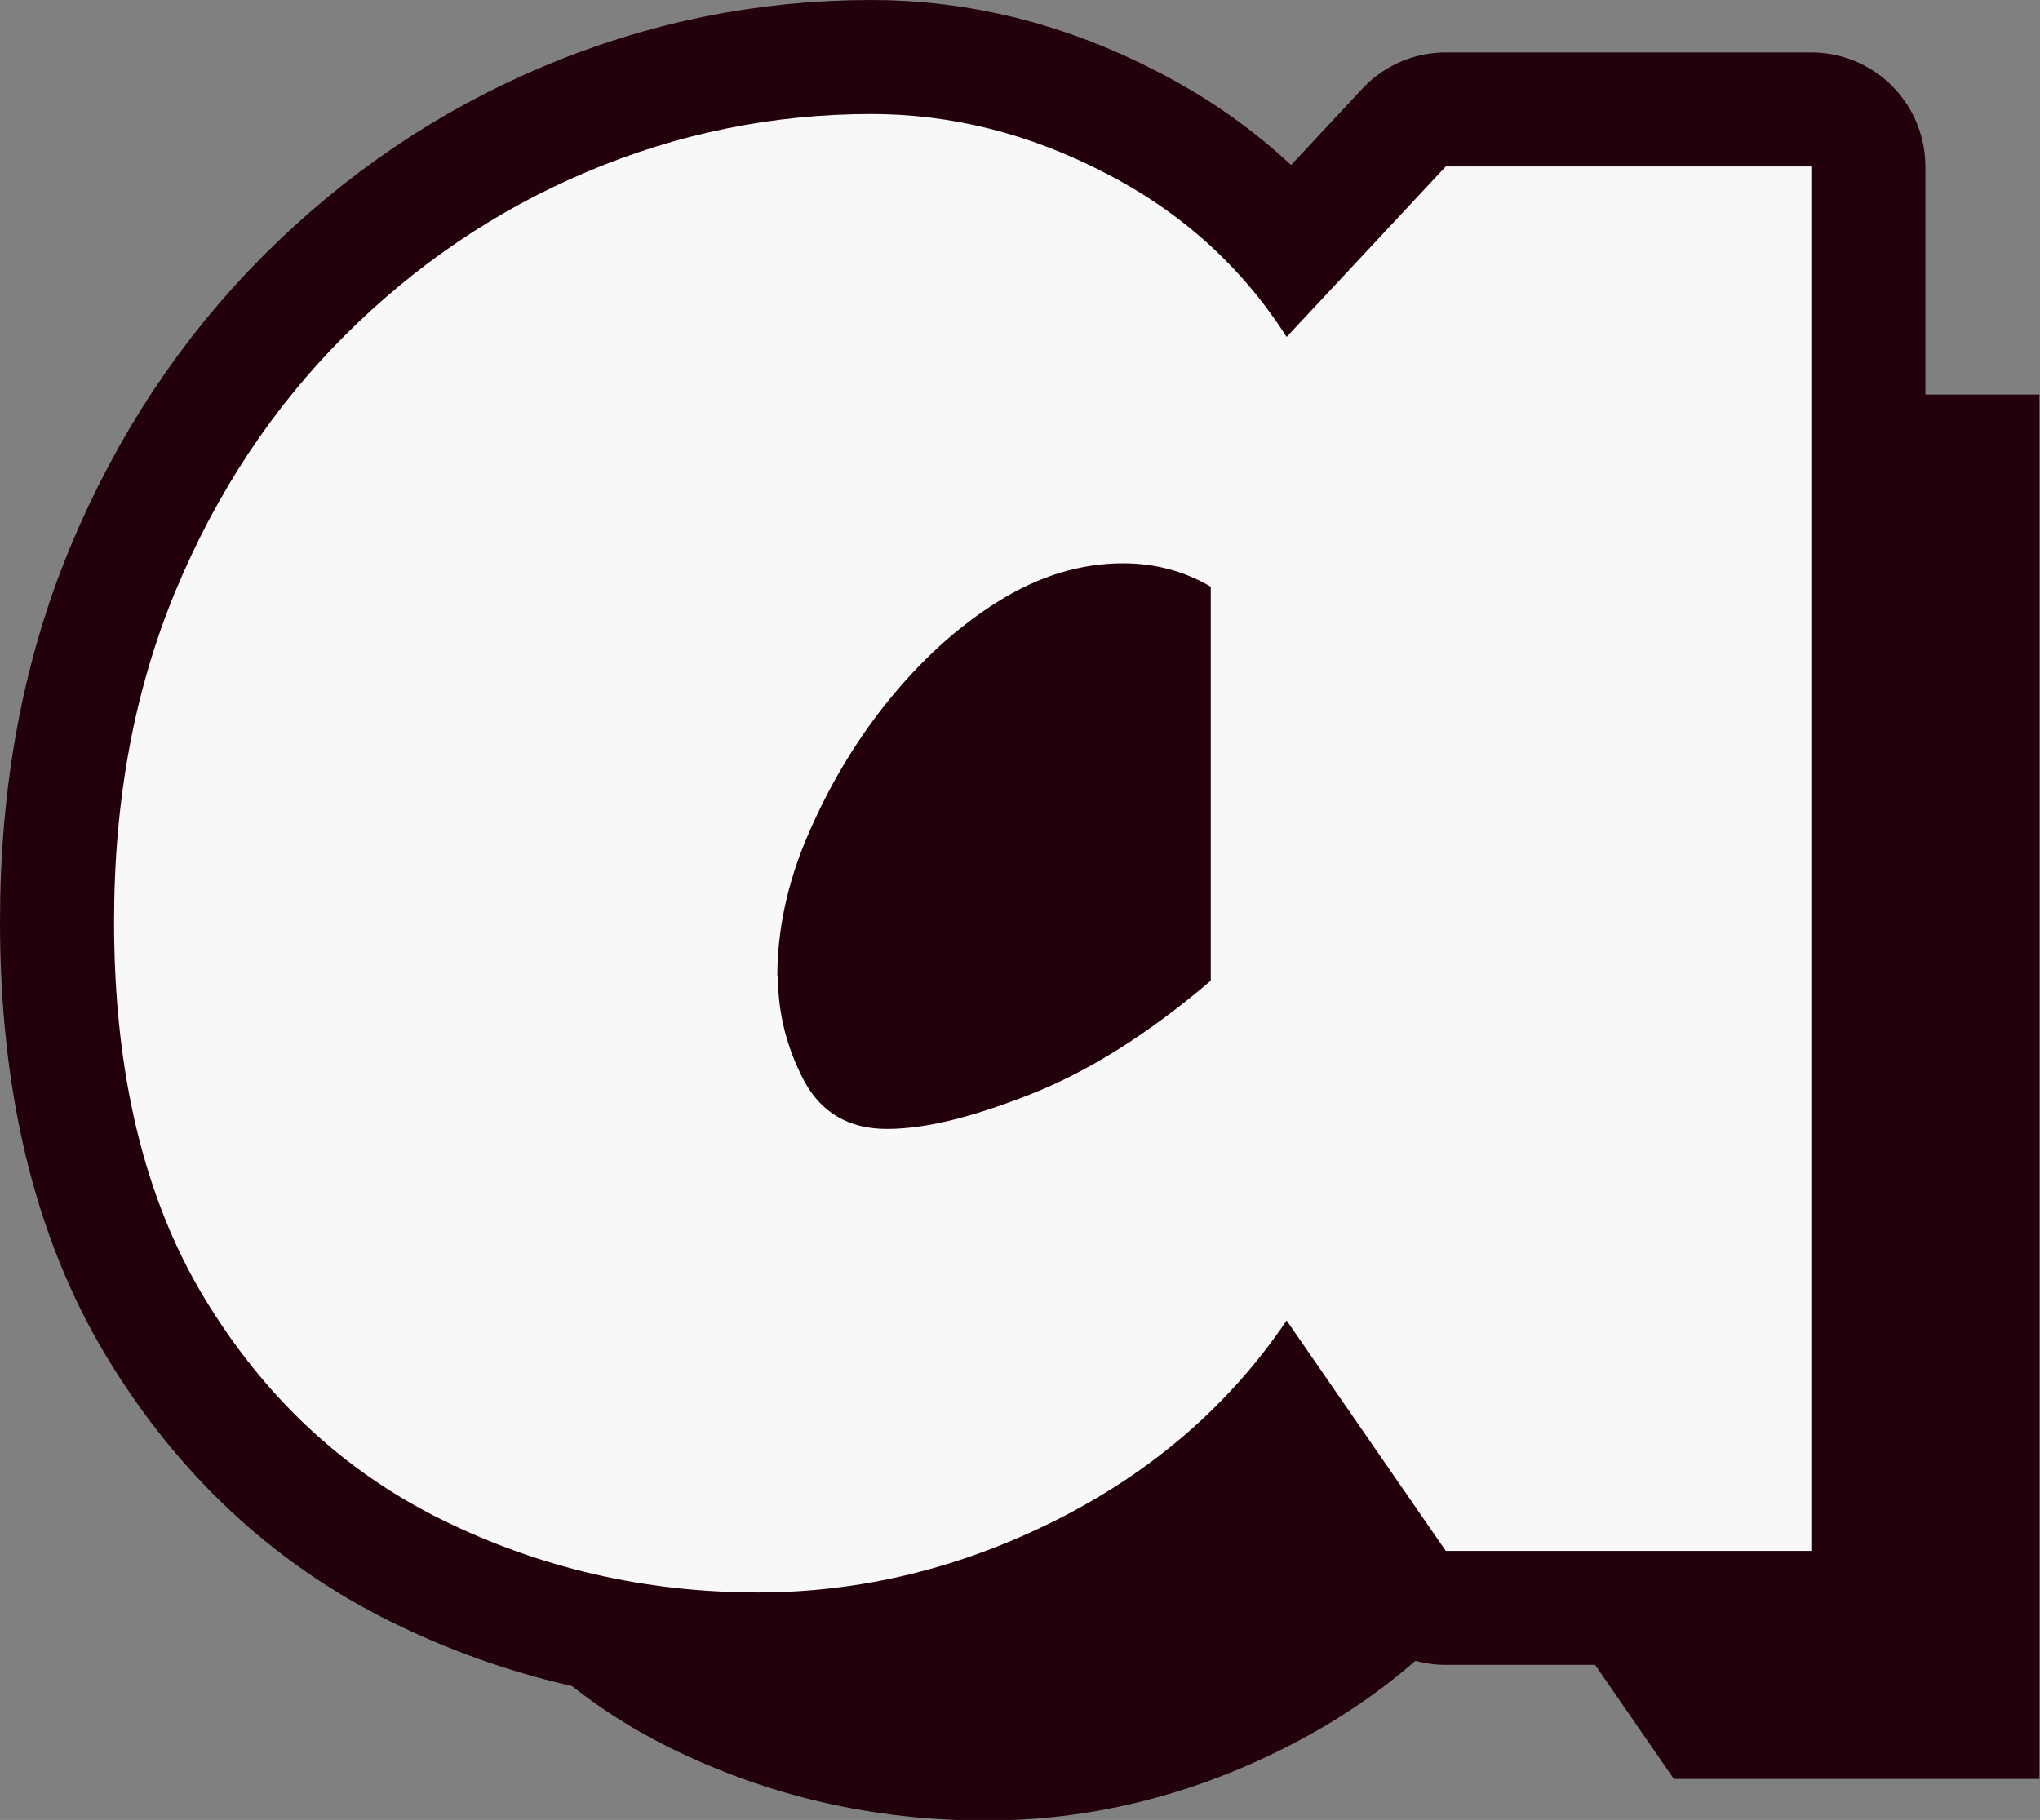
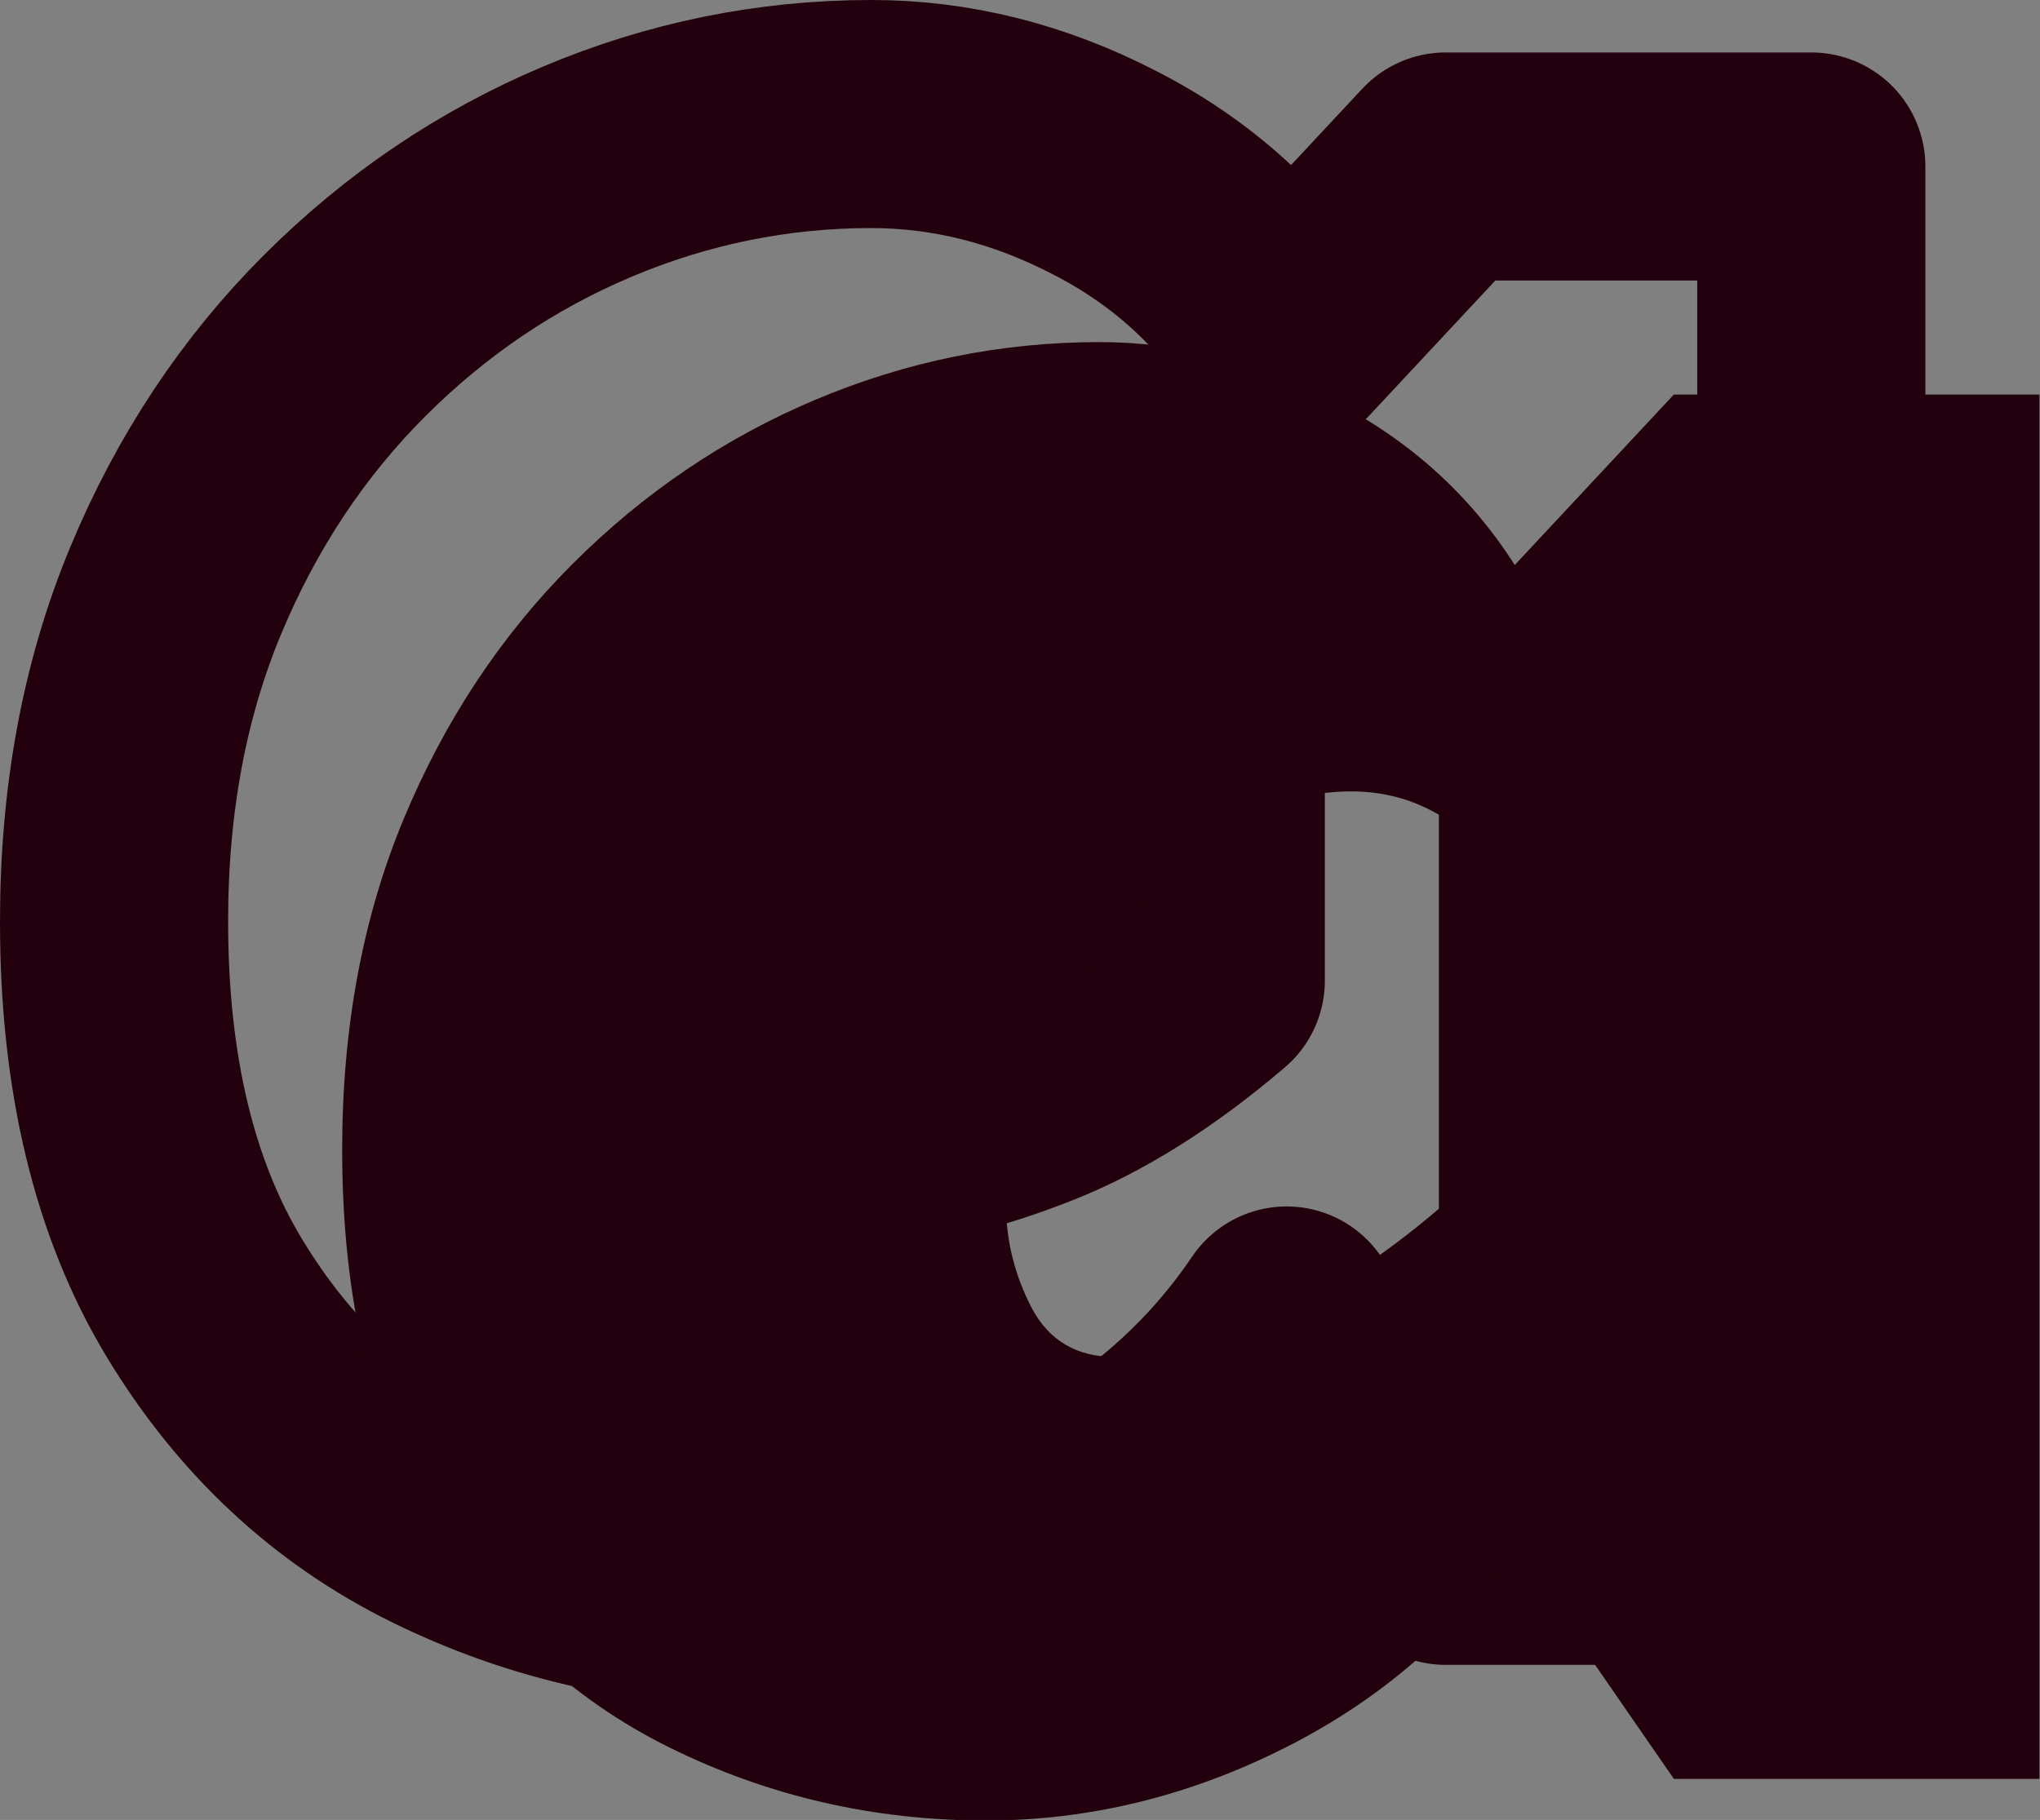
<svg xmlns="http://www.w3.org/2000/svg" id="_レイヤー_2" viewBox="0 0 35.77 31.92">
  <rect x="0" y="0" width="35.77" height="31.92" fill="#808080" stroke="none" />
  <defs>
    <style>.cls-1{fill:#22000d;}.cls-2{fill:none;stroke:#22000d;stroke-linejoin:round;stroke-width:4px;}.cls-3{fill:#f8f8f6;}</style>
  </defs>
  <g id="_レイヤー_1-2">
-     <path class="cls-3" d="M2,16.16c0-2.14.36-4.07,1.08-5.8s1.71-3.22,2.96-4.47,2.67-2.21,4.26-2.88c1.59-.67,3.25-1.01,4.98-1.01,1.39,0,2.76.34,4.09,1.03,1.33.68,2.4,1.64,3.19,2.88l2.79-2.99h6.41v24.28h-6.41l-2.79-4.04c-1,1.48-2.35,2.65-4.04,3.5-1.69.85-3.44,1.27-5.23,1.27-1.98,0-3.83-.43-5.55-1.28s-3.11-2.15-4.16-3.89-1.58-3.94-1.58-6.59ZM13.64,17.12c0,.64.15,1.24.45,1.82.3.57.79.86,1.46.86s1.48-.2,2.5-.6,2.08-1.06,3.18-2v-6.91c-.46-.27-.97-.41-1.54-.41-.74,0-1.47.22-2.19.67-.72.45-1.36,1.04-1.94,1.76-.58.72-1.04,1.51-1.4,2.35s-.53,1.67-.53,2.46Z" />
    <path class="cls-2" d="M2,16.16c0-2.14.36-4.07,1.08-5.8s1.71-3.22,2.96-4.47,2.67-2.21,4.26-2.88c1.59-.67,3.25-1.01,4.98-1.01,1.39,0,2.76.34,4.09,1.03,1.33.68,2.4,1.64,3.19,2.88l2.79-2.99h6.41v24.28h-6.41l-2.79-4.04c-1,1.48-2.35,2.65-4.04,3.5-1.69.85-3.44,1.27-5.23,1.27-1.98,0-3.83-.43-5.55-1.28s-3.11-2.15-4.16-3.89-1.58-3.94-1.58-6.59ZM13.64,17.12c0,.64.15,1.24.45,1.82.3.57.79.86,1.46.86s1.48-.2,2.5-.6,2.08-1.06,3.18-2v-6.91c-.46-.27-.97-.41-1.54-.41-.74,0-1.47.22-2.19.67-.72.45-1.36,1.04-1.94,1.76-.58.72-1.04,1.51-1.4,2.35s-.53,1.67-.53,2.46Z" />
-     <path class="cls-1" d="M6,20.16c0-2.14.36-4.07,1.08-5.8s1.71-3.22,2.96-4.47,2.67-2.21,4.26-2.88c1.59-.67,3.25-1.01,4.98-1.01,1.39,0,2.76.34,4.09,1.03,1.33.68,2.4,1.64,3.19,2.88l2.79-2.99h6.41v24.28h-6.41l-2.79-4.04c-1,1.48-2.35,2.65-4.04,3.5-1.69.85-3.44,1.27-5.23,1.27-1.98,0-3.83-.43-5.55-1.28s-3.11-2.15-4.16-3.89-1.58-3.94-1.58-6.59ZM17.64,21.12c0,.64.15,1.24.45,1.82.3.57.79.86,1.46.86s1.48-.2,2.5-.6,2.08-1.06,3.18-2v-6.91c-.46-.27-.97-.41-1.54-.41-.74,0-1.47.22-2.19.67-.72.45-1.36,1.04-1.94,1.76-.58.72-1.04,1.51-1.4,2.35s-.53,1.67-.53,2.46Z" />
-     <path class="cls-3" d="M2,16.16c0-2.14.36-4.07,1.08-5.8s1.71-3.22,2.96-4.47,2.67-2.21,4.26-2.88c1.59-.67,3.25-1.01,4.98-1.01,1.39,0,2.76.34,4.09,1.03,1.33.68,2.4,1.64,3.19,2.88l2.79-2.99h6.41v24.28h-6.41l-2.79-4.04c-1,1.48-2.35,2.65-4.04,3.5-1.69.85-3.44,1.27-5.23,1.27-1.98,0-3.83-.43-5.55-1.28s-3.11-2.15-4.16-3.89-1.58-3.94-1.58-6.59ZM13.64,17.12c0,.64.15,1.24.45,1.82.3.57.79.86,1.46.86s1.48-.2,2.5-.6,2.08-1.06,3.18-2v-6.91c-.46-.27-.97-.41-1.54-.41-.74,0-1.47.22-2.19.67-.72.45-1.36,1.04-1.94,1.76-.58.72-1.04,1.51-1.4,2.35s-.53,1.67-.53,2.46Z" />
+     <path class="cls-1" d="M6,20.16c0-2.14.36-4.07,1.08-5.8s1.71-3.22,2.96-4.47,2.67-2.21,4.26-2.88c1.59-.67,3.25-1.01,4.98-1.01,1.39,0,2.76.34,4.09,1.03,1.33.68,2.4,1.64,3.19,2.88l2.79-2.99h6.41v24.28h-6.41l-2.79-4.04c-1,1.48-2.35,2.65-4.04,3.5-1.69.85-3.44,1.27-5.23,1.27-1.98,0-3.83-.43-5.55-1.28s-3.11-2.15-4.16-3.89-1.58-3.94-1.58-6.59ZM17.64,21.12c0,.64.15,1.24.45,1.82.3.57.79.86,1.46.86s1.48-.2,2.5-.6,2.08-1.06,3.18-2v-6.91c-.46-.27-.97-.41-1.54-.41-.74,0-1.47.22-2.19.67-.72.45-1.36,1.04-1.94,1.76-.58.72-1.04,1.51-1.4,2.35s-.53,1.67-.53,2.46" />
  </g>
</svg>